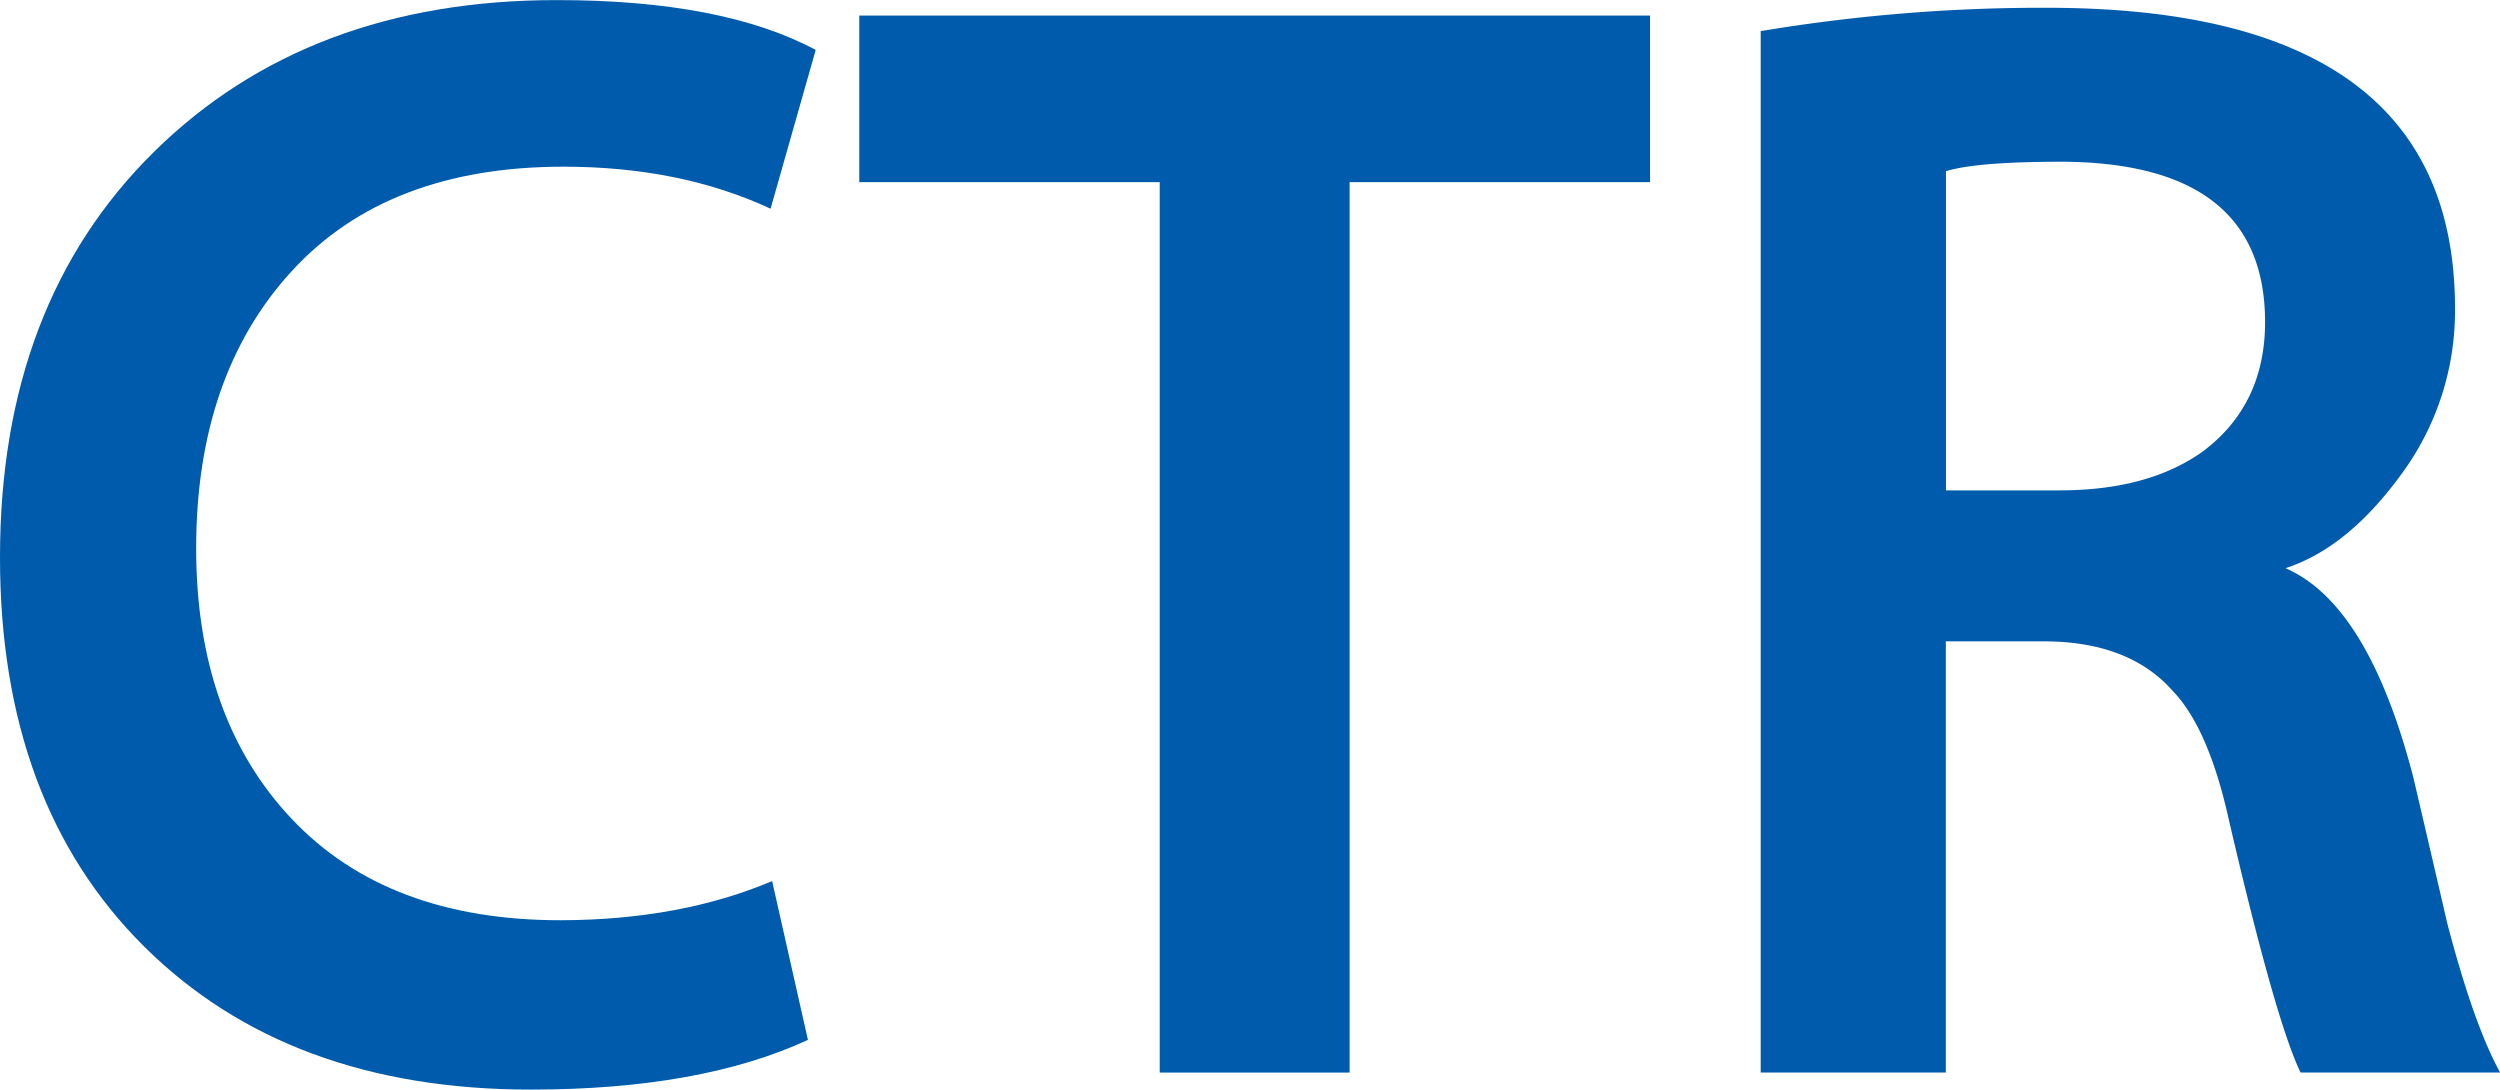
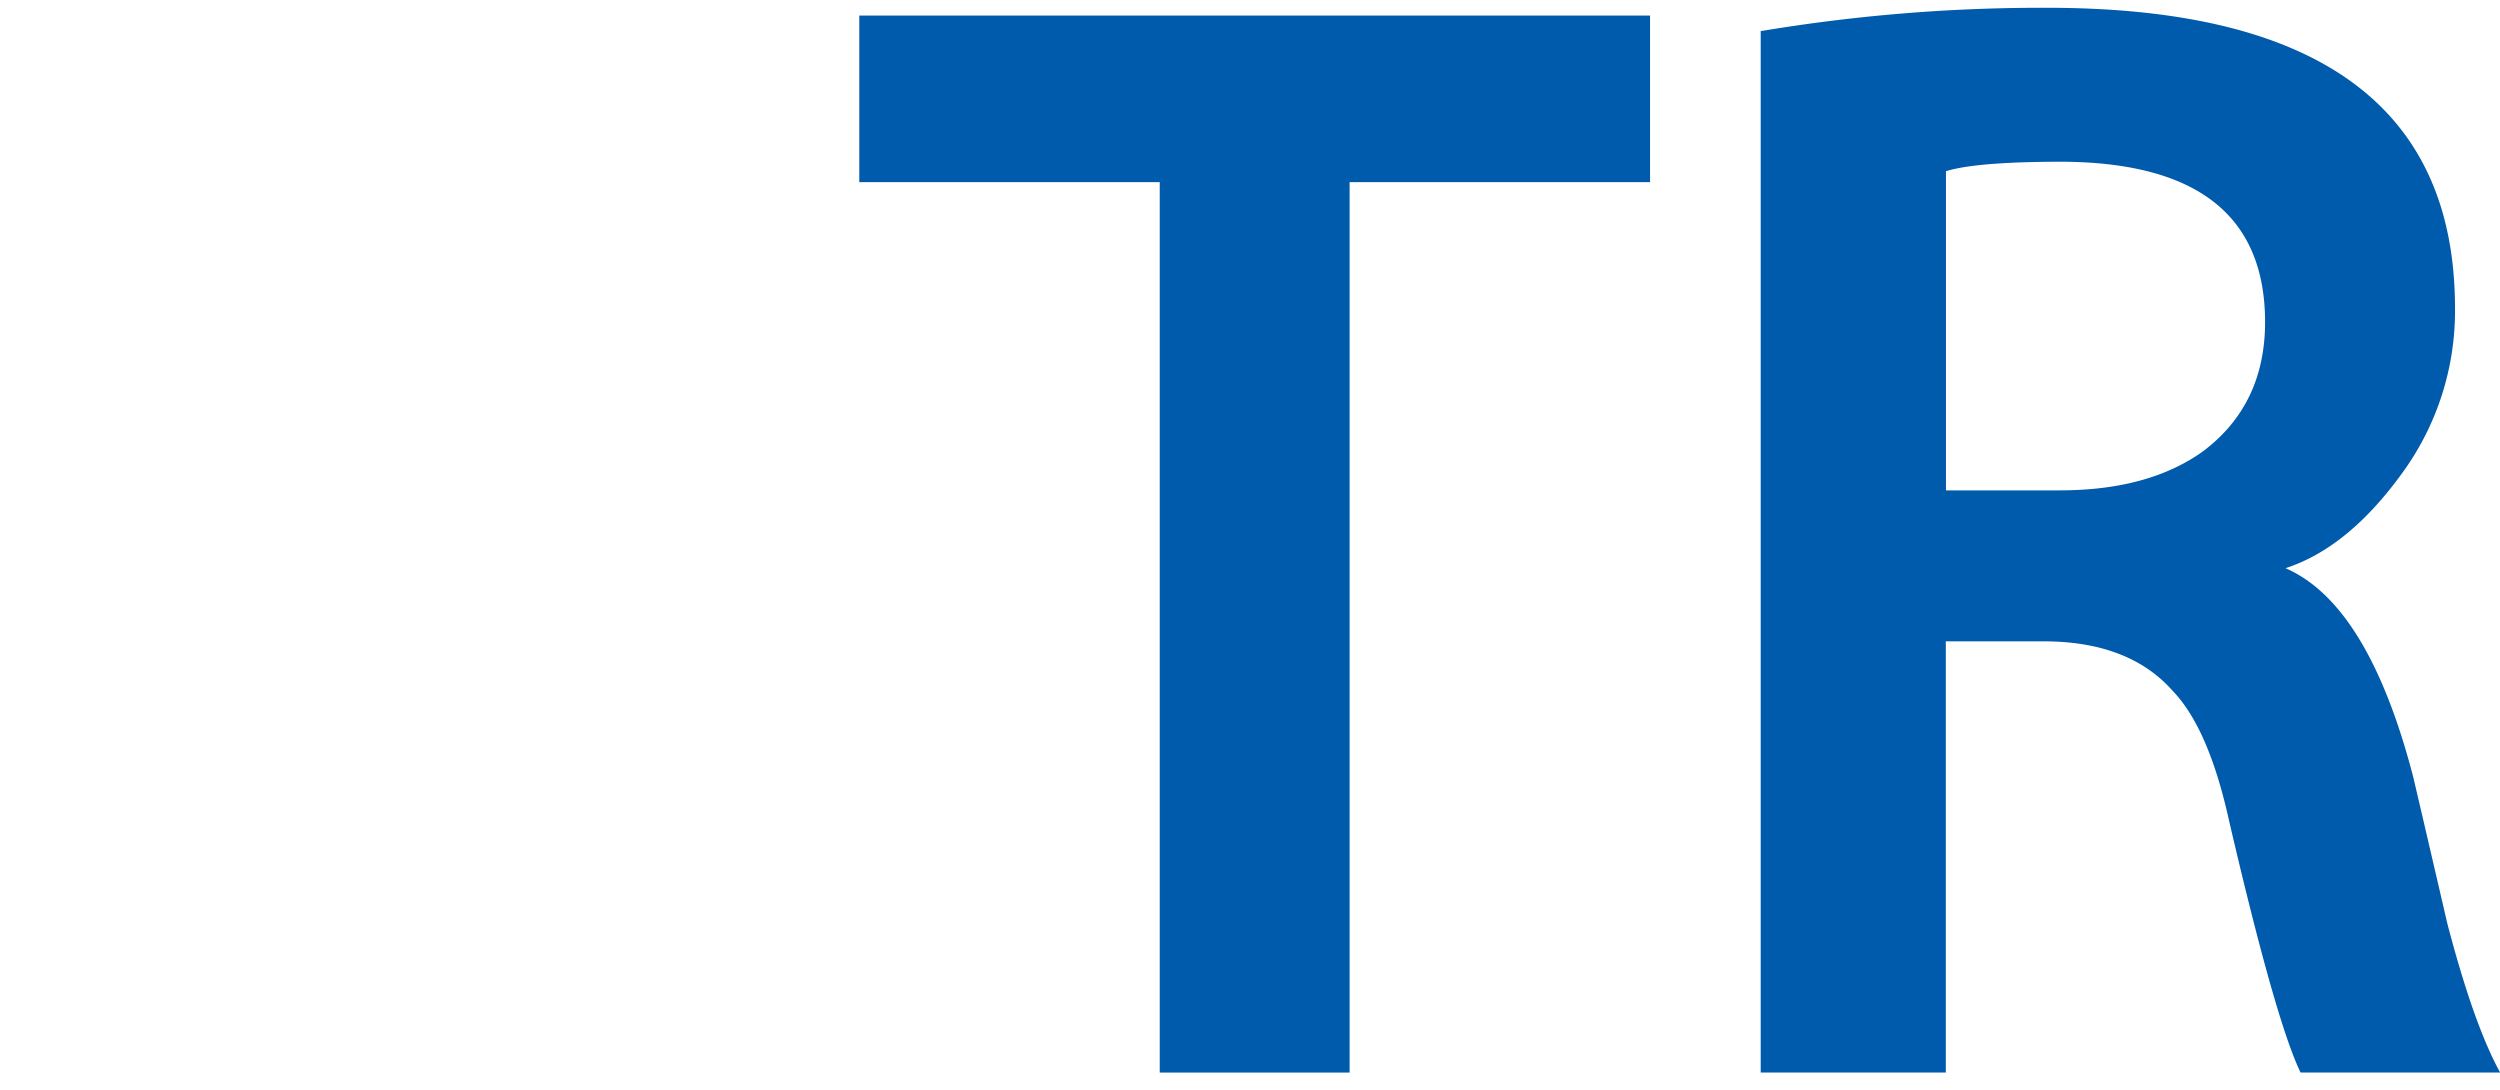
<svg xmlns="http://www.w3.org/2000/svg" id="레이어_1" data-name="레이어 1" viewBox="0 0 514 224.03">
  <defs>
    <style>.cls-1{fill:#005bac;}</style>
  </defs>
-   <path class="cls-1" d="M413.75,581.13l7.36,32.65Q399,624,364.14,624q-49.93,0-79.54-29.45t-29.6-80q0-52.15,31.68-83.37T369.58,400q33.92,0,53.13,10.24l-9.28,32.65q-18.57-8.64-42.57-8.64-36.18,0-55.85,21.44t-19.68,57q0,34.89,19.68,55.69t55.21,20.8Q394.86,589.13,413.75,581.13Z" transform="translate(-255 -399.98)" />
  <path class="cls-1" d="M493.44,620.5V437.43H431.67V403.18H594.25v34.25H532.48V620.5Z" transform="translate(-255 -399.98)" />
  <path class="cls-1" d="M617,620.5V406.38a350.22,350.22,0,0,1,58.89-4.8q83.85,0,83.86,61.77a56.59,56.59,0,0,1-11,34.09q-11.05,15.21-23.85,19.36,17,7.37,26.25,42.89,3.51,15,7,30.08,5.43,20.82,10.88,30.73H728q-5.12-10.56-14.72-51.85-4.17-18.89-11.52-26.57-9-10.23-26.57-10.24H655.06V620.5Zm38.09-185.31V500.8h23.36q18.26,0,29.45-8,12.79-9.6,12.8-26.57,0-33-42.25-33Q661.14,433.27,655.06,435.19Z" transform="translate(-255 -399.98)" />
</svg>